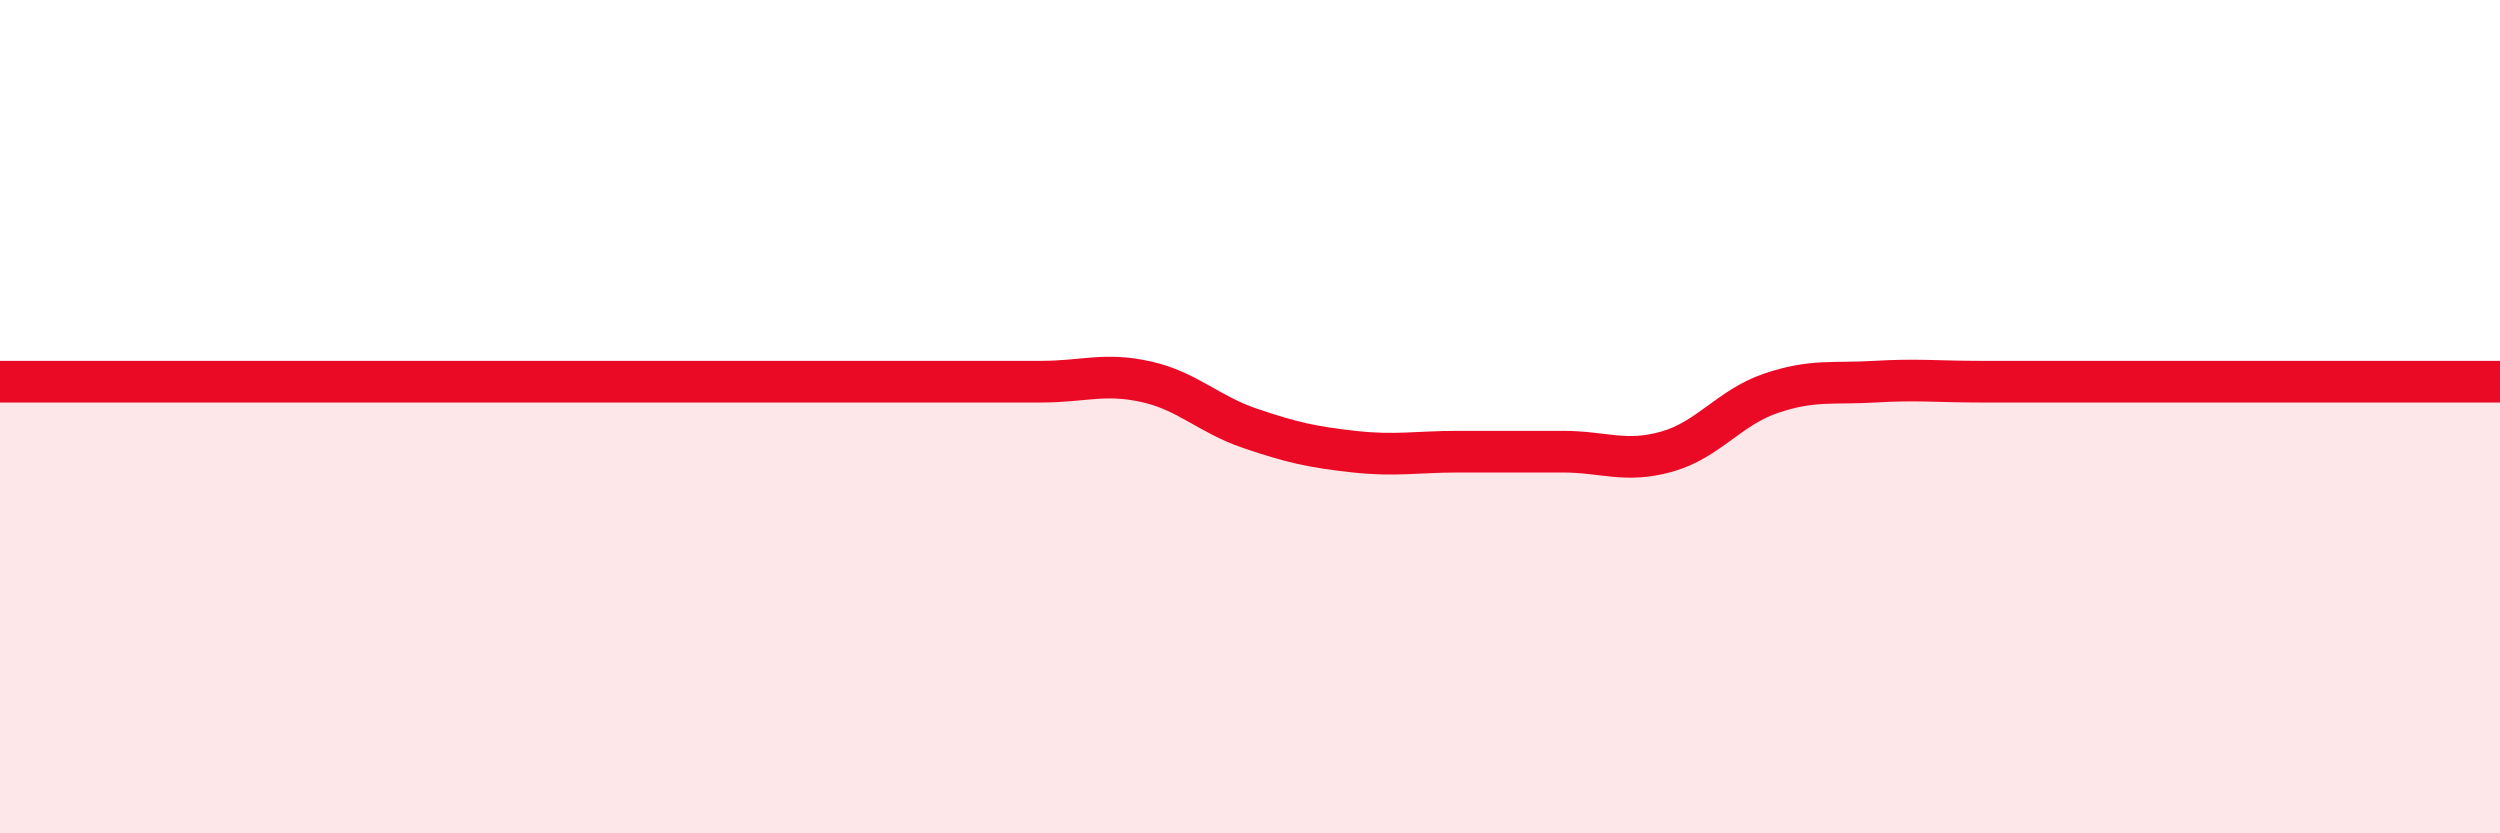
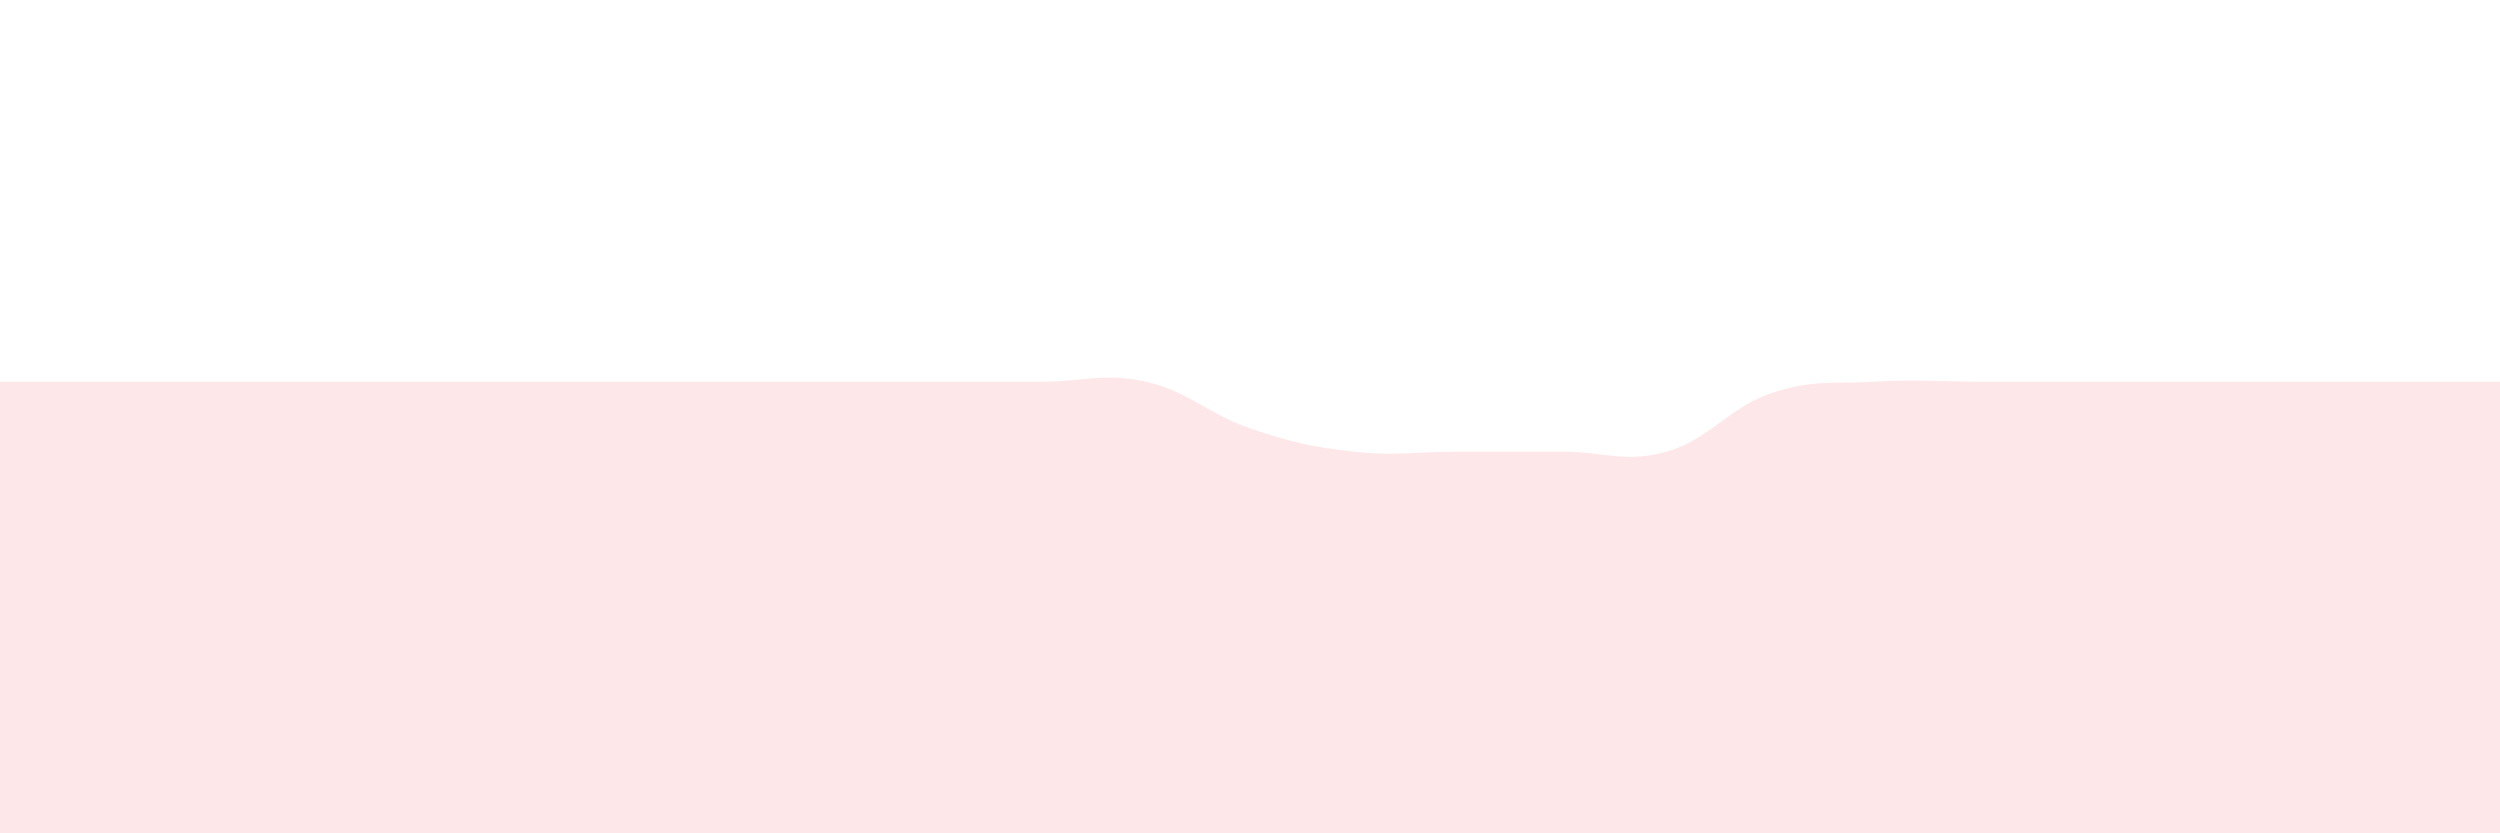
<svg xmlns="http://www.w3.org/2000/svg" width="60" height="20" viewBox="0 0 60 20">
  <path d="M 0,9.16 C 0.5,9.16 1.5,9.16 2.5,9.16 C 3.5,9.16 4,9.16 5,9.16 C 6,9.16 6.5,9.16 7.5,9.16 C 8.5,9.16 9,9.16 10,9.16 C 11,9.16 11.5,9.16 12.5,9.16 C 13.5,9.16 14,9.16 15,9.16 C 16,9.16 16.5,9.16 17.5,9.16 C 18.5,9.16 19,9.16 20,9.16 C 21,9.16 21.5,9.16 22.5,9.16 C 23.5,9.16 24,9.16 25,9.16 C 26,9.16 26.5,8.94 27.5,9.16 C 28.5,9.38 29,9.94 30,10.28 C 31,10.62 31.5,10.73 32.5,10.84 C 33.5,10.95 34,10.84 35,10.84 C 36,10.84 36.5,10.84 37.5,10.84 C 38.5,10.84 39,11.12 40,10.84 C 41,10.56 41.5,9.78 42.5,9.44 C 43.5,9.1 44,9.22 45,9.16 C 46,9.1 46.5,9.16 47.5,9.16 C 48.5,9.16 49,9.16 50,9.16 C 51,9.16 51.5,9.16 52.5,9.16 C 53.5,9.16 54,9.16 55,9.16 C 56,9.16 56.5,9.16 57.5,9.16 C 58.5,9.16 59.5,9.16 60,9.16L60 20L0 20Z" fill="#EB0A25" opacity="0.1" stroke-linecap="round" stroke-linejoin="round" />
-   <path d="M 0,9.16 C 0.5,9.16 1.5,9.16 2.5,9.16 C 3.5,9.16 4,9.16 5,9.16 C 6,9.16 6.5,9.16 7.5,9.16 C 8.5,9.16 9,9.16 10,9.16 C 11,9.16 11.5,9.16 12.5,9.16 C 13.5,9.16 14,9.16 15,9.16 C 16,9.16 16.5,9.16 17.5,9.16 C 18.5,9.16 19,9.16 20,9.16 C 21,9.16 21.5,9.16 22.5,9.16 C 23.5,9.16 24,9.16 25,9.16 C 26,9.16 26.5,8.94 27.5,9.16 C 28.5,9.38 29,9.94 30,10.28 C 31,10.62 31.5,10.73 32.5,10.84 C 33.5,10.95 34,10.84 35,10.84 C 36,10.84 36.5,10.84 37.5,10.84 C 38.5,10.84 39,11.12 40,10.84 C 41,10.56 41.5,9.78 42.5,9.44 C 43.5,9.1 44,9.22 45,9.16 C 46,9.1 46.5,9.16 47.5,9.16 C 48.5,9.16 49,9.16 50,9.16 C 51,9.16 51.5,9.16 52.5,9.16 C 53.5,9.16 54,9.16 55,9.16 C 56,9.16 56.5,9.16 57.5,9.16 C 58.5,9.16 59.5,9.16 60,9.16" stroke="#EB0A25" stroke-width="1" fill="none" stroke-linecap="round" stroke-linejoin="round" />
</svg>